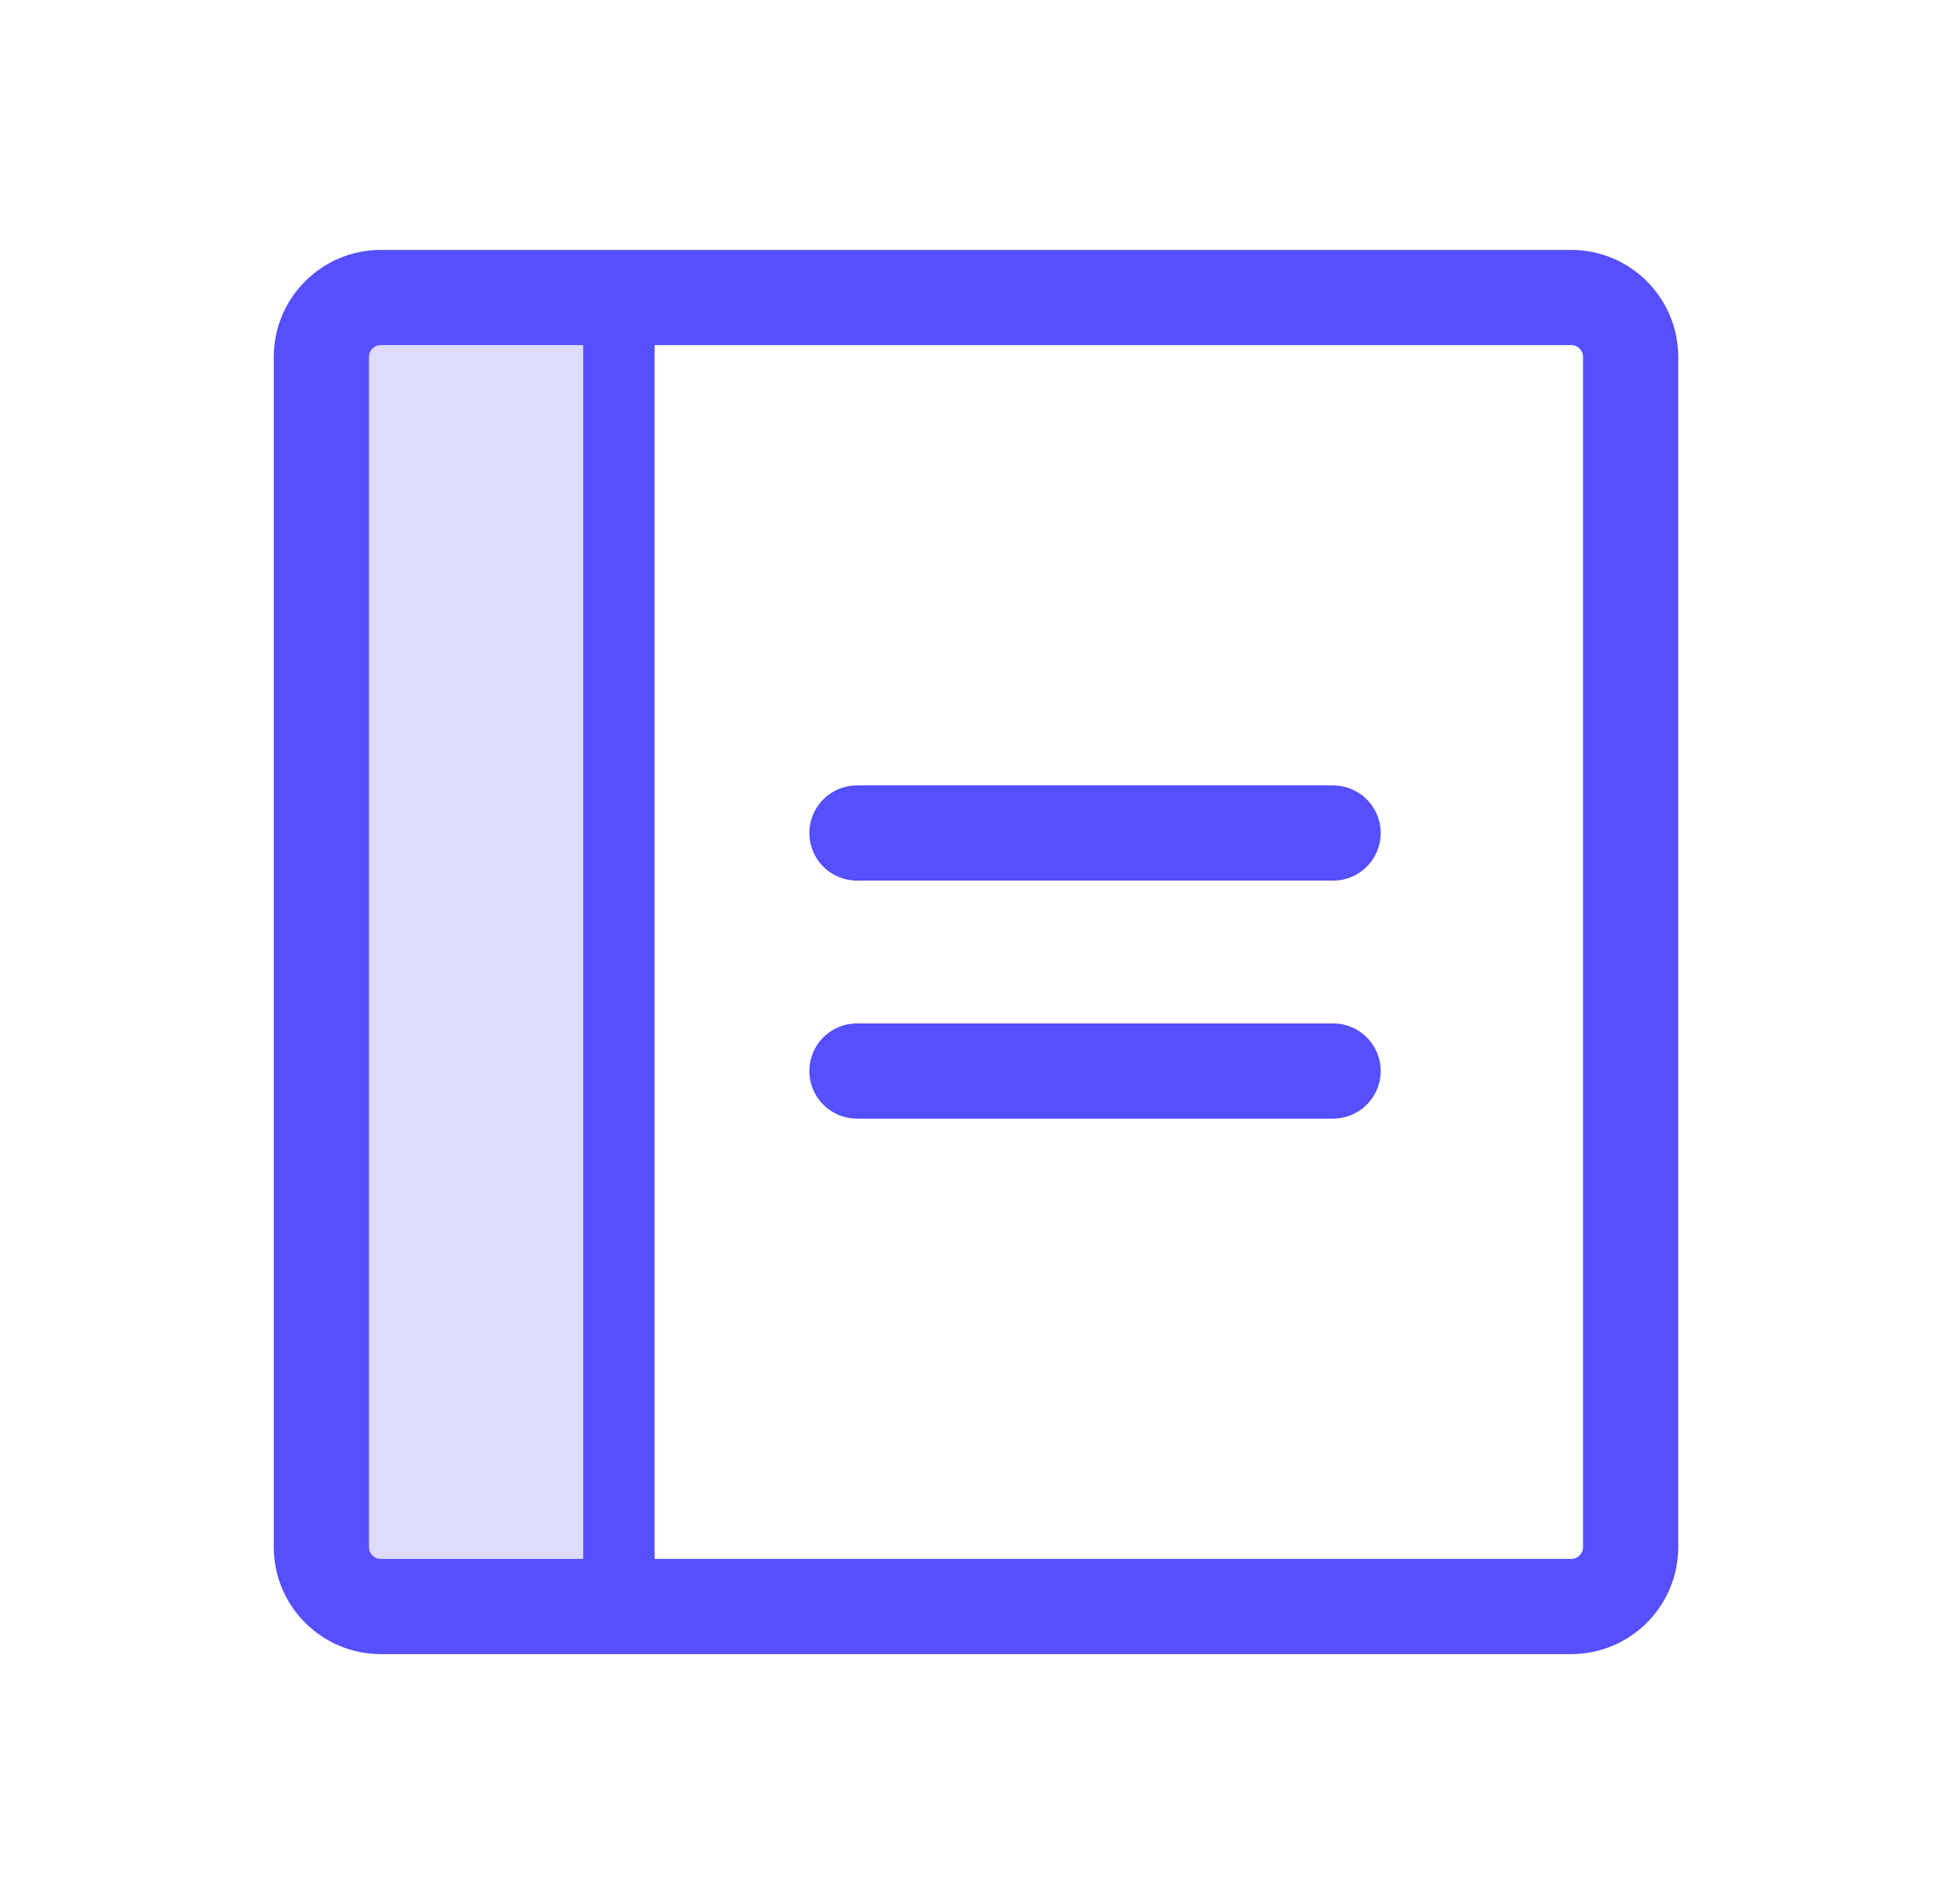
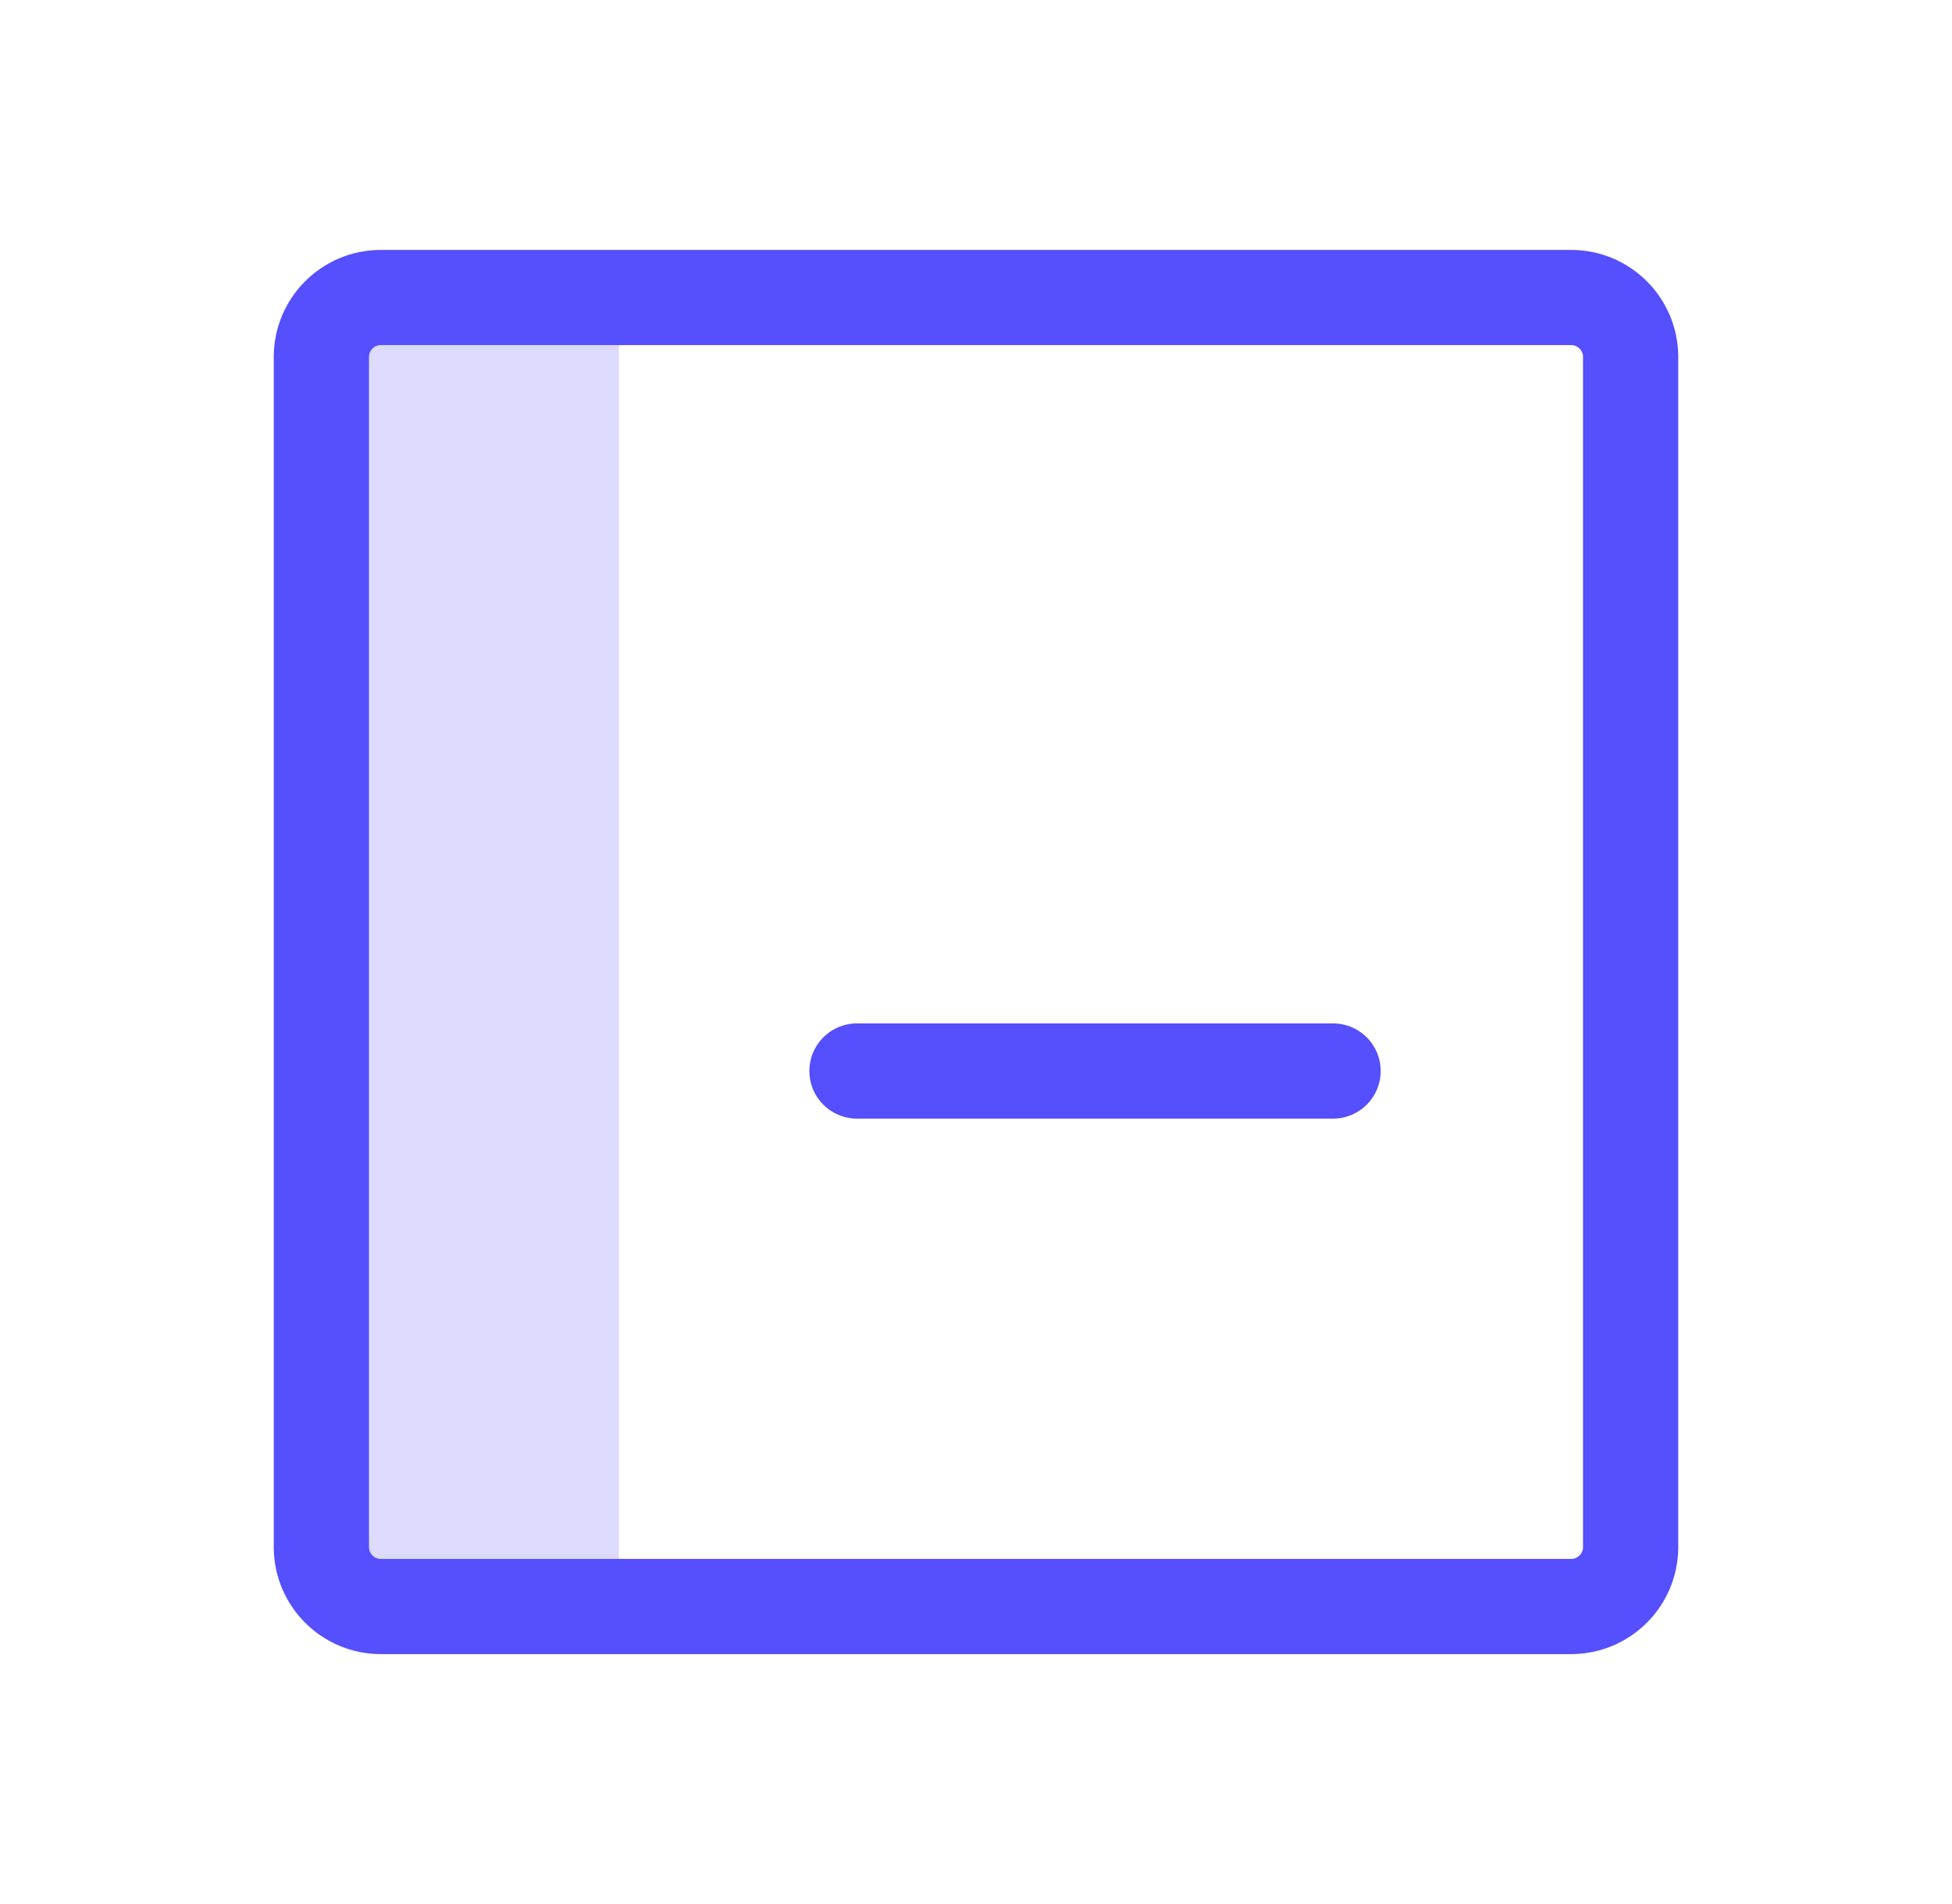
<svg xmlns="http://www.w3.org/2000/svg" width="41" height="40" viewBox="0 0 41 40" fill="none">
-   <path opacity="0.2" d="M13 33.75H8C7.668 33.75 7.351 33.618 7.116 33.384C6.882 33.15 6.75 32.831 6.75 32.5V7.5C6.75 7.168 6.882 6.851 7.116 6.616C7.351 6.382 7.668 6.25 8 6.25H13V33.75Z" fill="#564FFD" />
-   <path d="M18 17.5H28" stroke="#564FFD" stroke-width="2" stroke-linecap="round" stroke-linejoin="round" />
+   <path opacity="0.2" d="M13 33.75C7.668 33.75 7.351 33.618 7.116 33.384C6.882 33.15 6.75 32.831 6.75 32.5V7.5C6.75 7.168 6.882 6.851 7.116 6.616C7.351 6.382 7.668 6.25 8 6.25H13V33.75Z" fill="#564FFD" />
  <path d="M18 22.5H28" stroke="#564FFD" stroke-width="2" stroke-linecap="round" stroke-linejoin="round" />
  <path d="M33 6.25H8C7.31 6.25 6.75 6.81 6.75 7.5V32.5C6.75 33.19 7.31 33.75 8 33.75H33C33.69 33.75 34.25 33.19 34.25 32.5V7.5C34.25 6.81 33.69 6.25 33 6.25Z" stroke="#564FFD" stroke-width="2" stroke-linecap="round" stroke-linejoin="round" />
-   <path d="M13 6.25V33.75" stroke="#564FFD" stroke-width="1.5" stroke-linecap="round" stroke-linejoin="round" />
</svg>